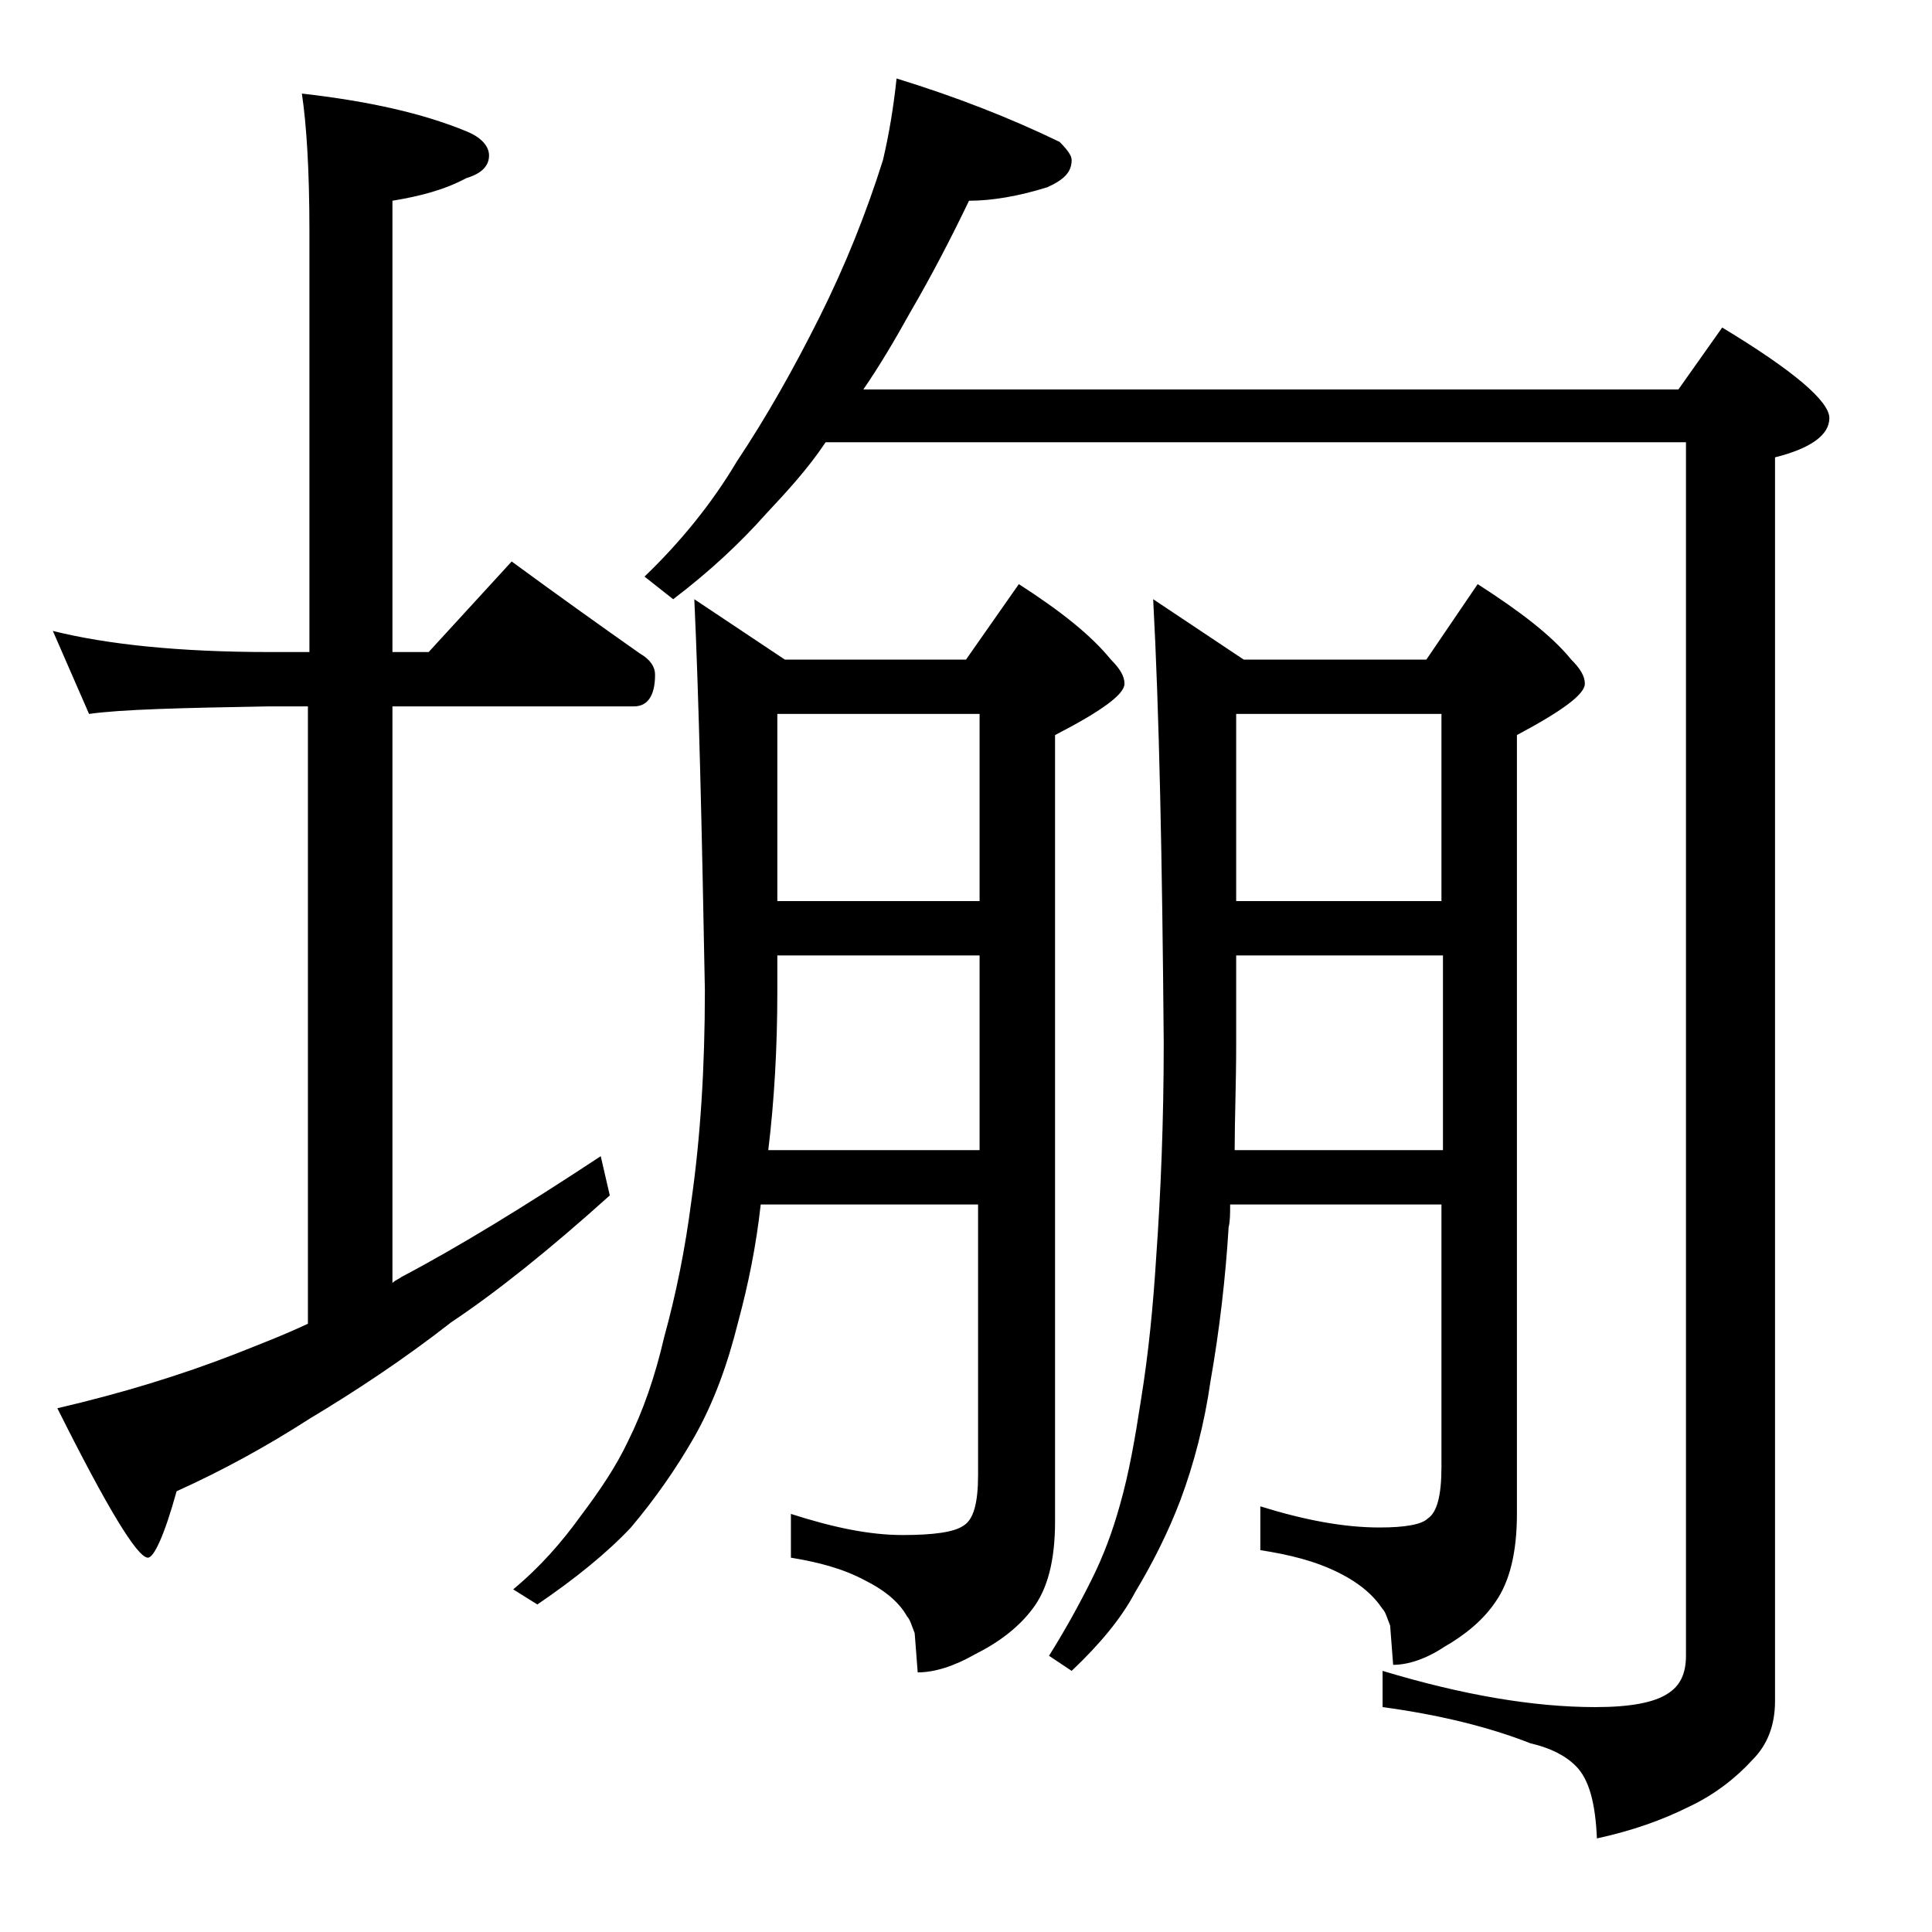
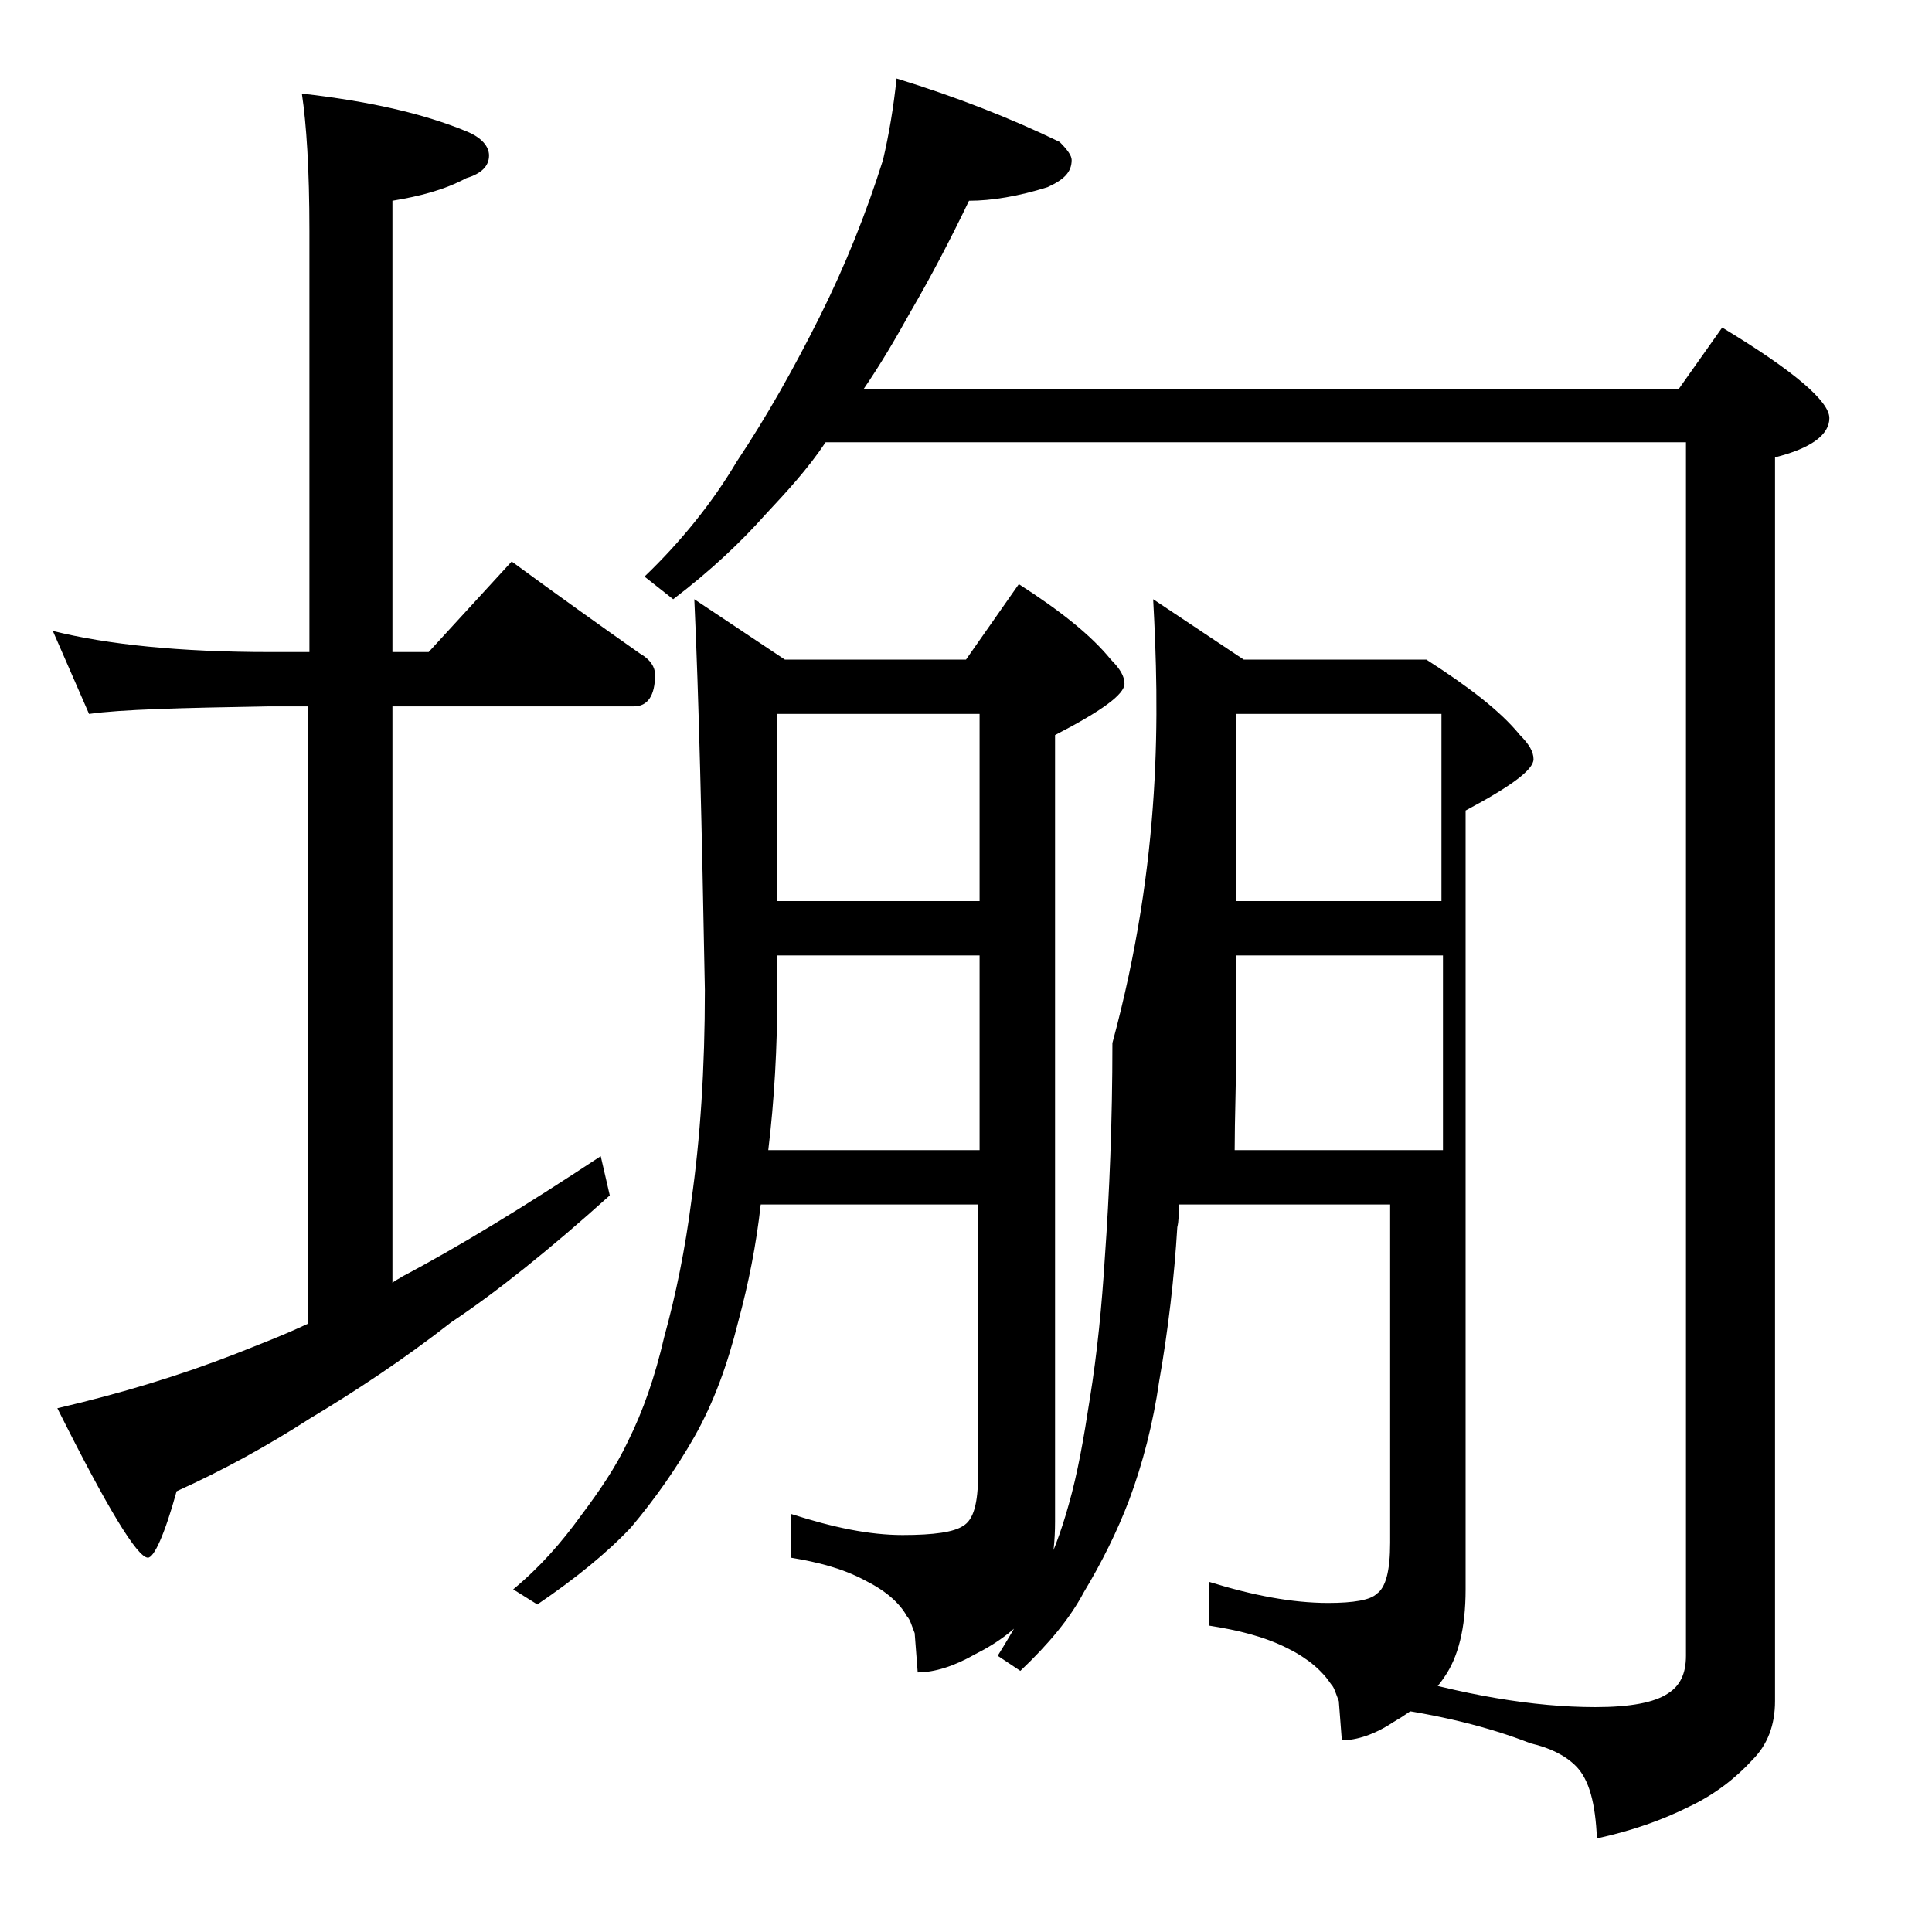
<svg xmlns="http://www.w3.org/2000/svg" version="1.1" id="Layer_1" x="0px" y="0px" viewBox="0 0 128 128" enable-background="new 0 0 128 128" xml:space="preserve">
-   <path d="M3.5,41.8c3.6,0.9,8.4,1.4,14.4,1.4h2.6V15.3c0-4.1-0.2-7.1-0.5-9.1c4.4,0.5,8,1.3,10.9,2.5c1,0.4,1.5,1,1.5,1.6  c0,0.7-0.5,1.2-1.5,1.5c-1.5,0.8-3.1,1.2-4.9,1.5v29.9h2.4l5.5-6c3,2.2,5.8,4.2,8.5,6.1c0.7,0.4,1,0.9,1,1.4c0,1.4-0.5,2.1-1.4,2.1  H26V85c0.2-0.2,0.5-0.3,0.6-0.4c3.8-2,8.2-4.7,13.2-8l0.6,2.6c-4,3.6-7.5,6.4-10.5,8.4c-3.2,2.5-6.4,4.6-9.4,6.4  c-2.8,1.8-5.7,3.4-8.8,4.8c-0.8,2.9-1.5,4.4-1.9,4.4c-0.7,0-2.7-3.3-6-9.9c4.3-1,8.2-2.2,11.8-3.6c1.5-0.6,3.1-1.2,4.8-2V46.8h-2.6  C12,46.9,8,47,5.9,47.3L3.5,41.8z M46,39.7l6,4h12l3.5-5c2.8,1.8,4.8,3.4,6.1,5c0.6,0.6,0.9,1.1,0.9,1.6c0,0.7-1.5,1.8-4.6,3.4v52.1  c0,2.6-0.5,4.5-1.5,5.8c-0.9,1.2-2.2,2.2-3.8,3c-1.4,0.8-2.7,1.2-3.8,1.2l-0.2-2.6c-0.2-0.5-0.3-0.9-0.5-1.1  c-0.5-0.9-1.4-1.7-2.8-2.4c-1.5-0.8-3.1-1.2-4.9-1.5v-2.9c2.8,0.9,5.2,1.4,7.4,1.4c2.1,0,3.4-0.2,4-0.6c0.7-0.4,1-1.5,1-3.4V79.8  H50.4c-0.3,2.7-0.8,5.2-1.5,7.8c-0.7,2.8-1.6,5.3-2.9,7.6c-1.2,2.1-2.6,4.1-4.2,6c-1.6,1.7-3.7,3.4-6.2,5.1l-1.6-1  c1.8-1.5,3.2-3.1,4.5-4.9c1.2-1.6,2.3-3.2,3.1-4.9c1-2,1.8-4.3,2.4-6.9c0.8-2.9,1.4-5.9,1.8-9c0.6-4.2,0.9-8.8,0.9-14  C46.5,54.8,46.3,46.2,46,39.7z M59.4,5.2c3.9,1.2,7.5,2.6,10.8,4.2c0.5,0.5,0.8,0.9,0.8,1.2c0,0.8-0.5,1.3-1.6,1.8  c-1.9,0.6-3.7,0.9-5.2,0.9c-1.2,2.5-2.5,5-3.9,7.4c-1,1.8-2,3.5-3.1,5.1h54l2.9-4.1c4.8,2.9,7.1,4.9,7.1,6c0,1.1-1.2,2-3.6,2.6v82.4  c0,1.6-0.5,2.9-1.5,3.9c-1.1,1.2-2.5,2.3-4.2,3.1c-1.8,0.9-3.8,1.6-6.1,2.1c-0.1-2.3-0.5-3.9-1.4-4.8c-0.7-0.7-1.7-1.2-3-1.5  c-2.8-1.1-6.1-1.9-9.8-2.4v-2.4c5.3,1.6,10,2.4,14.1,2.4c2.3,0,3.9-0.3,4.8-0.9c0.8-0.5,1.2-1.3,1.2-2.5V29.3h-57  c-1.2,1.8-2.6,3.3-4,4.8c-1.6,1.8-3.6,3.7-6.1,5.6l-1.9-1.5c2.4-2.3,4.5-4.9,6.1-7.6c2-3,3.8-6.2,5.5-9.6c1.7-3.4,3.1-6.9,4.2-10.4  C58.9,8.9,59.2,7.1,59.4,5.2z M50.9,76.2h14V63.3H51.5v2.4C51.5,69.4,51.3,72.9,50.9,76.2z M51.5,59.7h13.4V47.3H51.5V59.7z   M76.4,39.7l6,4h12.1l3.4-5c2.8,1.8,4.9,3.4,6.2,5c0.6,0.6,0.9,1.1,0.9,1.6c0,0.7-1.5,1.8-4.5,3.4v51.6c0,2.6-0.5,4.5-1.4,5.8  c-0.8,1.2-2,2.2-3.4,3c-1.2,0.8-2.4,1.2-3.4,1.2l-0.2-2.6c-0.2-0.5-0.3-0.9-0.5-1.1c-0.6-0.9-1.5-1.7-2.9-2.4  c-1.6-0.8-3.3-1.2-5.2-1.5v-2.9c2.9,0.9,5.5,1.4,7.9,1.4c1.7,0,2.8-0.2,3.2-0.6c0.6-0.4,0.9-1.5,0.9-3.4V79.8h-14  c0,0.6,0,1.1-0.1,1.5c-0.2,3.3-0.6,6.8-1.2,10.2c-0.4,2.8-1.1,5.5-2,7.9c-0.8,2.1-1.8,4.1-3,6.1c-0.9,1.7-2.3,3.4-4.2,5.2l-1.5-1  c1-1.6,1.9-3.2,2.8-5c0.8-1.6,1.4-3.2,1.9-5c0.6-2.1,1-4.4,1.4-7c0.5-3.1,0.8-6.2,1-9.4c0.3-4.2,0.5-9,0.5-14.2  C77,56.9,76.8,47.1,76.4,39.7z M81.8,76.2h13.8V63.3H81.9v5.9C81.9,71.8,81.8,74.1,81.8,76.2z M81.9,59.7h13.6V47.3H81.9V59.7z" />
+   <path d="M3.5,41.8c3.6,0.9,8.4,1.4,14.4,1.4h2.6V15.3c0-4.1-0.2-7.1-0.5-9.1c4.4,0.5,8,1.3,10.9,2.5c1,0.4,1.5,1,1.5,1.6  c0,0.7-0.5,1.2-1.5,1.5c-1.5,0.8-3.1,1.2-4.9,1.5v29.9h2.4l5.5-6c3,2.2,5.8,4.2,8.5,6.1c0.7,0.4,1,0.9,1,1.4c0,1.4-0.5,2.1-1.4,2.1  H26V85c0.2-0.2,0.5-0.3,0.6-0.4c3.8-2,8.2-4.7,13.2-8l0.6,2.6c-4,3.6-7.5,6.4-10.5,8.4c-3.2,2.5-6.4,4.6-9.4,6.4  c-2.8,1.8-5.7,3.4-8.8,4.8c-0.8,2.9-1.5,4.4-1.9,4.4c-0.7,0-2.7-3.3-6-9.9c4.3-1,8.2-2.2,11.8-3.6c1.5-0.6,3.1-1.2,4.8-2V46.8h-2.6  C12,46.9,8,47,5.9,47.3L3.5,41.8z M46,39.7l6,4h12l3.5-5c2.8,1.8,4.8,3.4,6.1,5c0.6,0.6,0.9,1.1,0.9,1.6c0,0.7-1.5,1.8-4.6,3.4v52.1  c0,2.6-0.5,4.5-1.5,5.8c-0.9,1.2-2.2,2.2-3.8,3c-1.4,0.8-2.7,1.2-3.8,1.2l-0.2-2.6c-0.2-0.5-0.3-0.9-0.5-1.1  c-0.5-0.9-1.4-1.7-2.8-2.4c-1.5-0.8-3.1-1.2-4.9-1.5v-2.9c2.8,0.9,5.2,1.4,7.4,1.4c2.1,0,3.4-0.2,4-0.6c0.7-0.4,1-1.5,1-3.4V79.8  H50.4c-0.3,2.7-0.8,5.2-1.5,7.8c-0.7,2.8-1.6,5.3-2.9,7.6c-1.2,2.1-2.6,4.1-4.2,6c-1.6,1.7-3.7,3.4-6.2,5.1l-1.6-1  c1.8-1.5,3.2-3.1,4.5-4.9c1.2-1.6,2.3-3.2,3.1-4.9c1-2,1.8-4.3,2.4-6.9c0.8-2.9,1.4-5.9,1.8-9c0.6-4.2,0.9-8.8,0.9-14  C46.5,54.8,46.3,46.2,46,39.7z M59.4,5.2c3.9,1.2,7.5,2.6,10.8,4.2c0.5,0.5,0.8,0.9,0.8,1.2c0,0.8-0.5,1.3-1.6,1.8  c-1.9,0.6-3.7,0.9-5.2,0.9c-1.2,2.5-2.5,5-3.9,7.4c-1,1.8-2,3.5-3.1,5.1h54l2.9-4.1c4.8,2.9,7.1,4.9,7.1,6c0,1.1-1.2,2-3.6,2.6v82.4  c0,1.6-0.5,2.9-1.5,3.9c-1.1,1.2-2.5,2.3-4.2,3.1c-1.8,0.9-3.8,1.6-6.1,2.1c-0.1-2.3-0.5-3.9-1.4-4.8c-0.7-0.7-1.7-1.2-3-1.5  c-2.8-1.1-6.1-1.9-9.8-2.4v-2.4c5.3,1.6,10,2.4,14.1,2.4c2.3,0,3.9-0.3,4.8-0.9c0.8-0.5,1.2-1.3,1.2-2.5V29.3h-57  c-1.2,1.8-2.6,3.3-4,4.8c-1.6,1.8-3.6,3.7-6.1,5.6l-1.9-1.5c2.4-2.3,4.5-4.9,6.1-7.6c2-3,3.8-6.2,5.5-9.6c1.7-3.4,3.1-6.9,4.2-10.4  C58.9,8.9,59.2,7.1,59.4,5.2z M50.9,76.2h14V63.3H51.5v2.4C51.5,69.4,51.3,72.9,50.9,76.2z M51.5,59.7h13.4V47.3H51.5V59.7z   M76.4,39.7l6,4h12.1c2.8,1.8,4.9,3.4,6.2,5c0.6,0.6,0.9,1.1,0.9,1.6c0,0.7-1.5,1.8-4.5,3.4v51.6c0,2.6-0.5,4.5-1.4,5.8  c-0.8,1.2-2,2.2-3.4,3c-1.2,0.8-2.4,1.2-3.4,1.2l-0.2-2.6c-0.2-0.5-0.3-0.9-0.5-1.1c-0.6-0.9-1.5-1.7-2.9-2.4  c-1.6-0.8-3.3-1.2-5.2-1.5v-2.9c2.9,0.9,5.5,1.4,7.9,1.4c1.7,0,2.8-0.2,3.2-0.6c0.6-0.4,0.9-1.5,0.9-3.4V79.8h-14  c0,0.6,0,1.1-0.1,1.5c-0.2,3.3-0.6,6.8-1.2,10.2c-0.4,2.8-1.1,5.5-2,7.9c-0.8,2.1-1.8,4.1-3,6.1c-0.9,1.7-2.3,3.4-4.2,5.2l-1.5-1  c1-1.6,1.9-3.2,2.8-5c0.8-1.6,1.4-3.2,1.9-5c0.6-2.1,1-4.4,1.4-7c0.5-3.1,0.8-6.2,1-9.4c0.3-4.2,0.5-9,0.5-14.2  C77,56.9,76.8,47.1,76.4,39.7z M81.8,76.2h13.8V63.3H81.9v5.9C81.9,71.8,81.8,74.1,81.8,76.2z M81.9,59.7h13.6V47.3H81.9V59.7z" />
</svg>